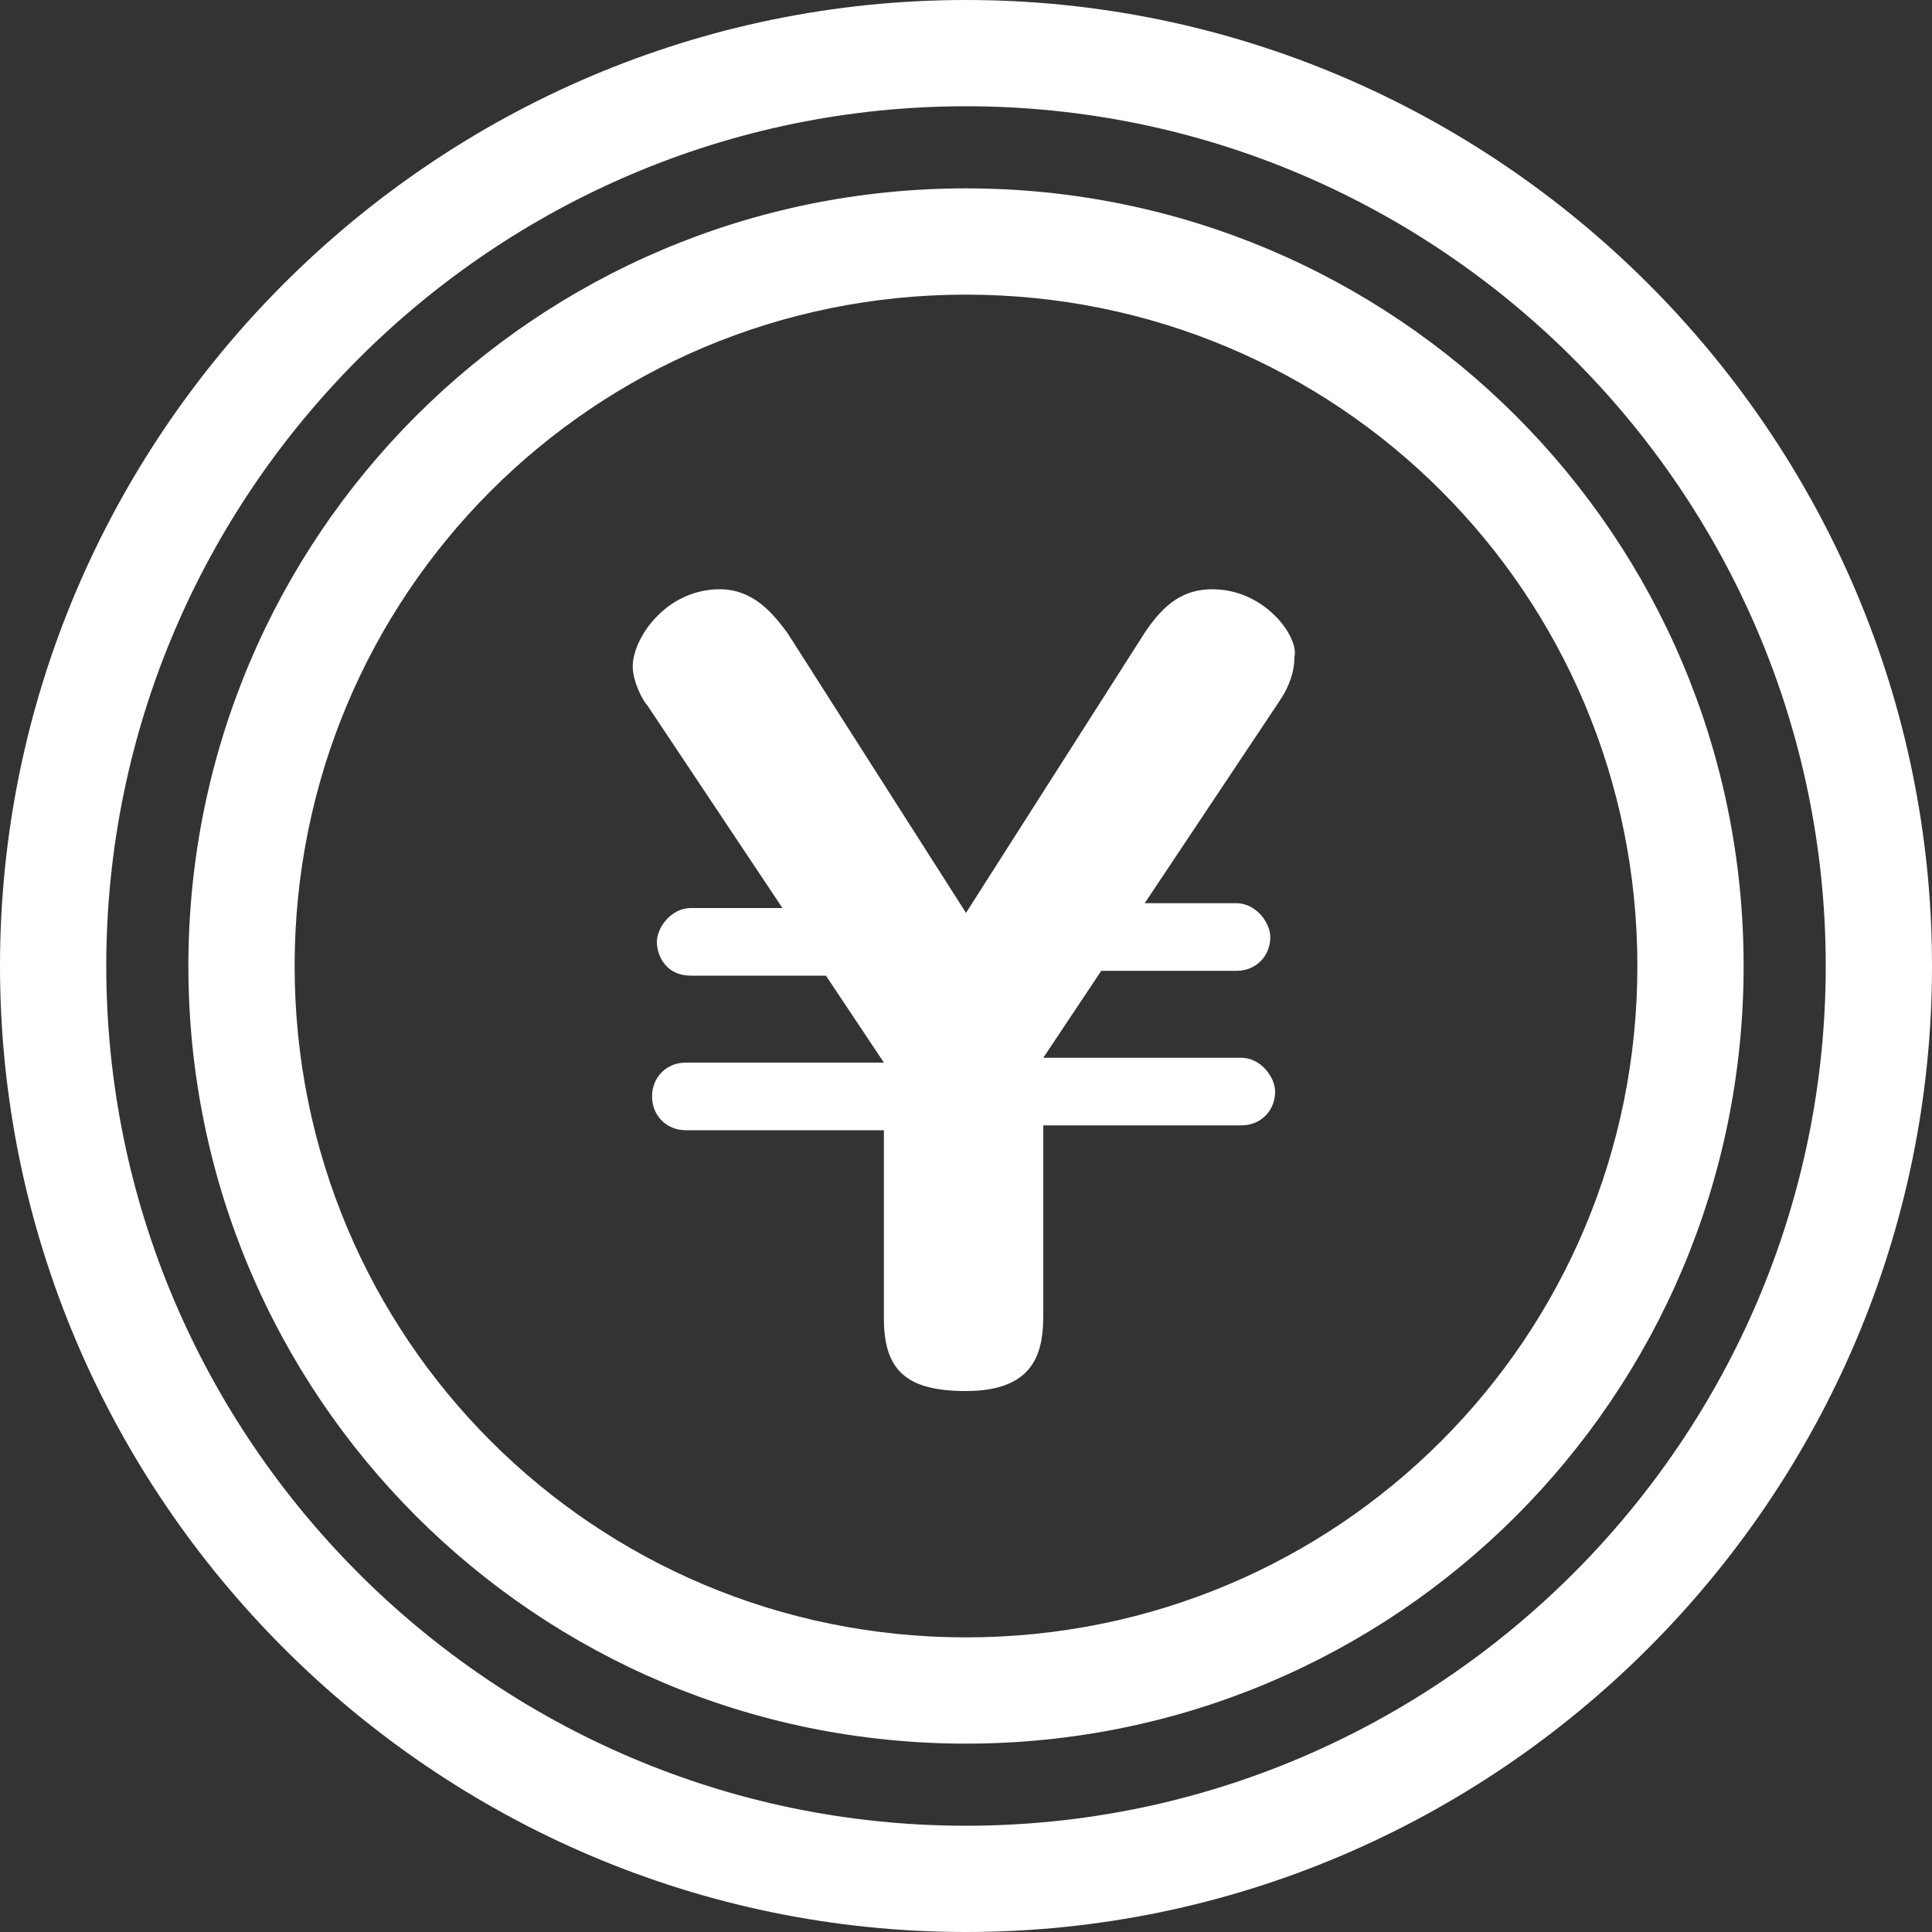
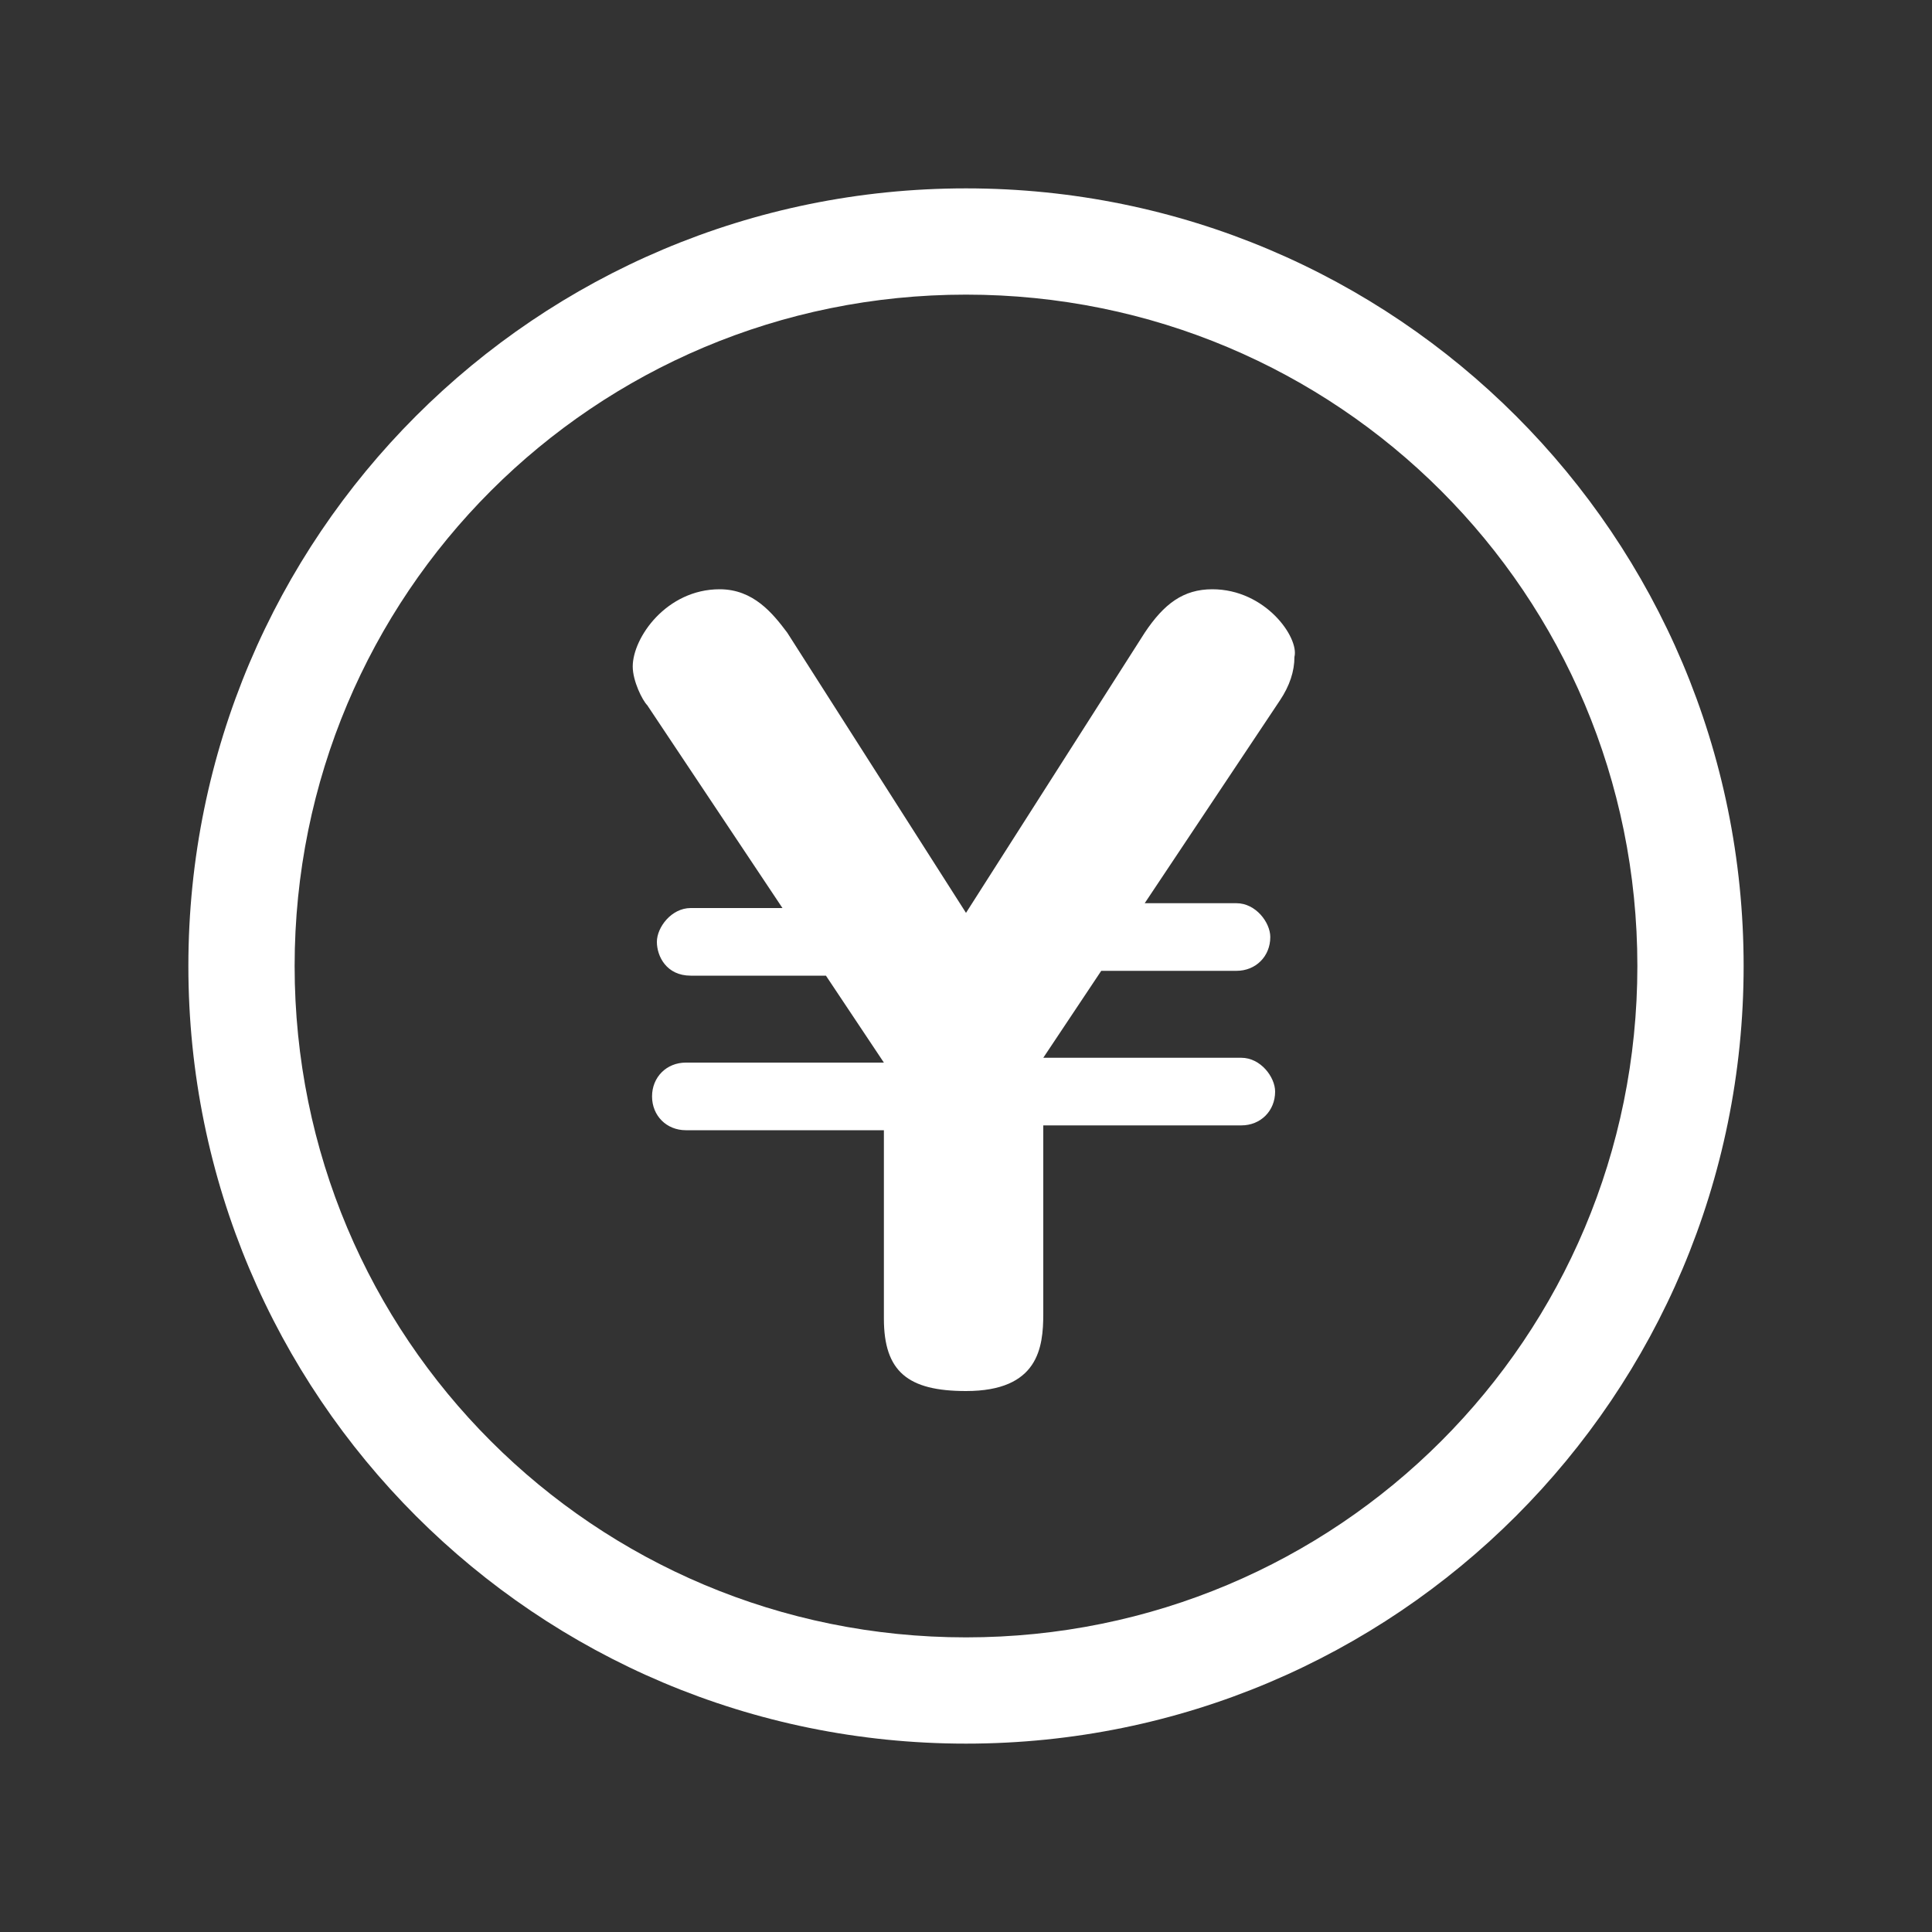
<svg xmlns="http://www.w3.org/2000/svg" version="1.1" id="レイヤー_1" x="0px" y="0px" viewBox="0 0 40 40" style="enable-background:new 0 0 40 40;" xml:space="preserve">
  <rect x="0" y="0" width="40" height="40" fill="#333333" stroke="none" />
  <style type="text/css">
	.st0{fill:#FFFFFF;}
</style>
  <g>
-     <path class="st0" d="M20,0C9,0,0,9,0,20c0,11,9,20,20,20c11,0,20-9,20-20C40,9,31,0,20,0z M20,37.8c-9.8,0-17.8-8-17.8-17.8   c0-9.8,8-17.8,17.8-17.8s17.8,8,17.8,17.8C37.8,29.8,29.8,37.8,20,37.8z" />
    <path class="st0" d="M20,3.9C11.1,3.9,3.9,11.1,3.9,20S11.1,36.1,20,36.1S36.1,28.9,36.1,20S28.9,3.9,20,3.9z M20,33.9   c-7.7,0-13.9-6.2-13.9-13.9c0-7.7,6.2-13.9,13.9-13.9c7.7,0,13.9,6.2,13.9,13.9C33.9,27.7,27.7,33.9,20,33.9z" />
    <path class="st0" d="M25.1,12.2c-0.6,0-1,0.3-1.4,0.9L20,18.9l-3.7-5.8c-0.3-0.4-0.7-0.9-1.4-0.9c-1.1,0-1.8,1-1.8,1.6   c0,0.3,0.2,0.7,0.3,0.8l0,0l2.8,4.2h-1.9c-0.4,0-0.7,0.4-0.7,0.7c0,0.3,0.2,0.7,0.7,0.7l2.8,0l1.2,1.8h-4.1c-0.4,0-0.7,0.3-0.7,0.7   c0,0.4,0.3,0.7,0.7,0.7h4.1v3.9c0,1.1,0.5,1.5,1.7,1.5c1.5,0,1.6-0.9,1.6-1.6v-3.9h4.1c0.4,0,0.7-0.3,0.7-0.7   c0-0.3-0.3-0.7-0.7-0.7h-4.1l1.2-1.8h2.8c0.4,0,0.7-0.3,0.7-0.7c0-0.3-0.3-0.7-0.7-0.7h-1.9l2.8-4.2c0.2-0.3,0.3-0.6,0.3-0.9   C26.9,13.2,26.2,12.2,25.1,12.2z" />
  </g>
</svg>